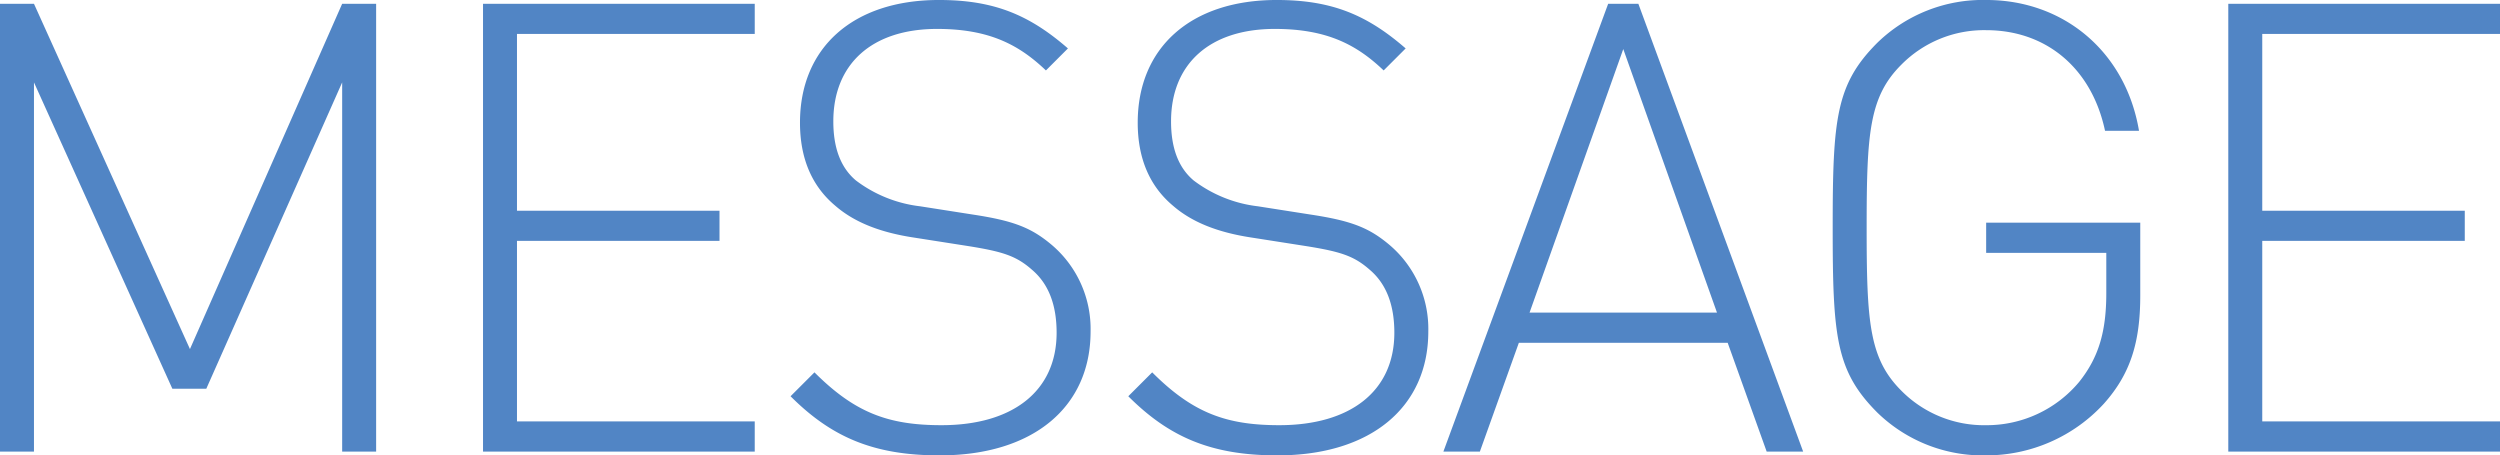
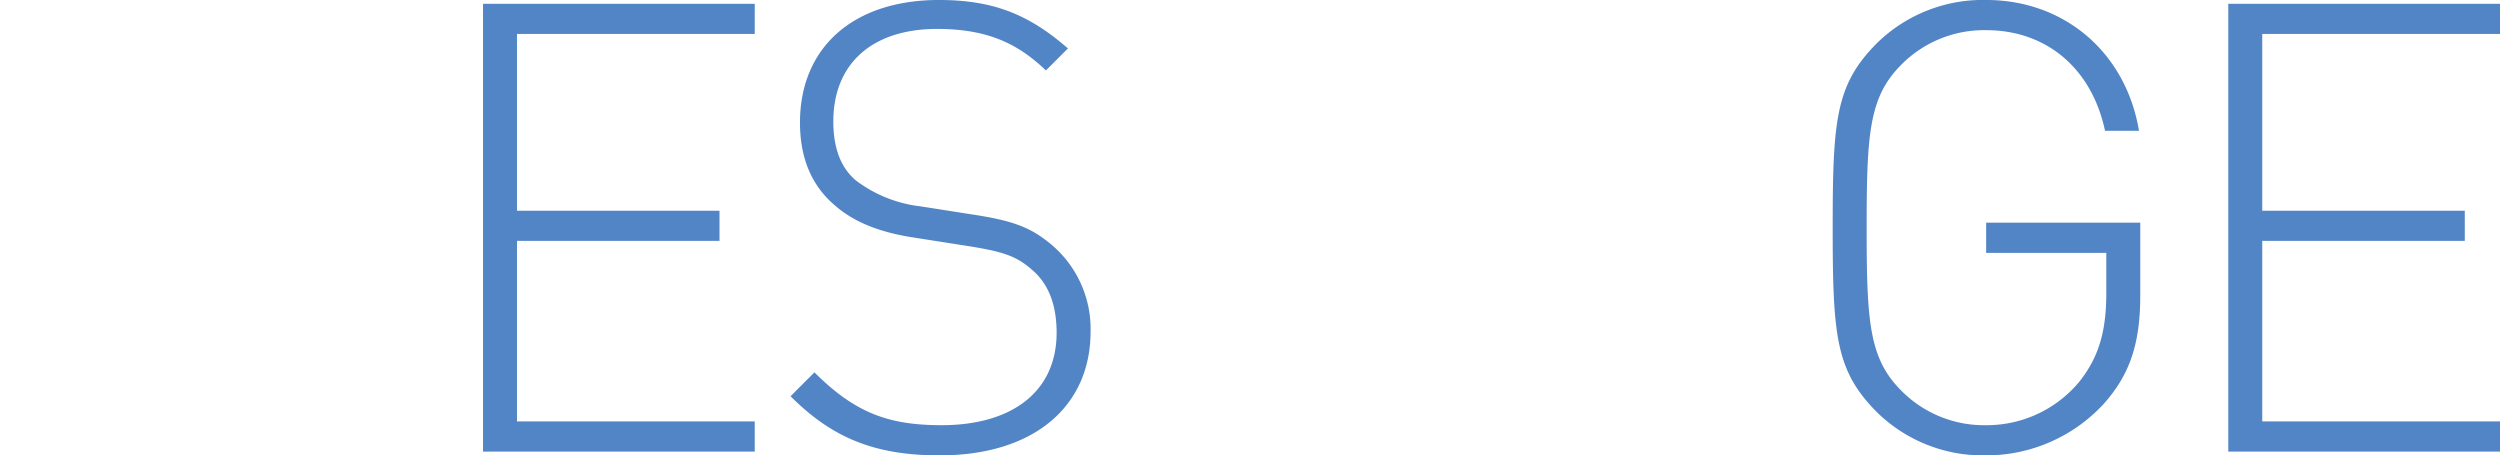
<svg xmlns="http://www.w3.org/2000/svg" width="344.366" height="62.727" viewBox="0 0 344.366 62.727">
  <title>message</title>
  <g id="a34d375c-c00b-42f8-919a-19624bddf480" data-name="レイヤー 2">
    <g id="abfb5432-e509-4623-809c-0606f99f5c68" data-name="BODY">
-       <path d="M56.662,74.158V23.301L37.948,65.494H33.27L14.209,23.301V74.158H9.53V12.471H14.209L35.695,60.036,56.662,12.471h4.679V74.158Z" transform="translate(-9.53 -11.951)" fill="#5185c5" />
      <path d="M76.064,74.158V12.471h37.429v4.158H80.743V40.975h27.897v4.159H80.743V69.999h32.749v4.159Z" transform="translate(-9.53 -11.951)" fill="#5185c5" />
      <path d="M138.96,74.678c-9.098,0-14.902-2.513-20.533-8.145l3.292-3.292c5.545,5.545,10.137,7.278,17.501,7.278,9.791,0,15.855-4.679,15.855-12.736,0-3.726-1.04-6.671-3.379-8.664-2.166-1.906-3.986-2.513-8.924-3.292L135.581,44.7c-4.679-.692-8.317-2.079-11.004-4.418-3.205-2.687-4.851-6.498-4.851-11.437,0-10.31,7.278-16.895,19.148-16.895,7.623,0,12.476,2.079,17.76,6.671l-3.031,3.032c-3.639-3.466-7.711-5.718-14.989-5.718-9.011,0-14.296,4.852-14.296,12.735,0,3.553.953,6.325,3.119,8.145a18.149,18.149,0,0,0,8.838,3.552l7.191,1.127c5.718.866,8.144,1.819,11.002,4.245a15.181,15.181,0,0,1,5.285,11.869C159.753,68.007,151.869,74.678,138.96,74.678Z" transform="translate(-9.53 -11.951)" fill="#5185c5" />
-       <path d="M185.481,74.678c-9.098,0-14.902-2.513-20.533-8.145l3.292-3.292c5.545,5.545,10.137,7.278,17.501,7.278,9.791,0,15.855-4.679,15.855-12.736,0-3.726-1.04-6.671-3.379-8.664-2.166-1.906-3.986-2.513-8.924-3.292L182.102,44.7c-4.679-.692-8.317-2.079-11.004-4.418-3.205-2.687-4.851-6.498-4.851-11.437,0-10.31,7.278-16.895,19.148-16.895,7.623,0,12.476,2.079,17.76,6.671l-3.031,3.032c-3.639-3.466-7.711-5.718-14.989-5.718-9.011,0-14.296,4.852-14.296,12.735,0,3.553.953,6.325,3.119,8.145a18.149,18.149,0,0,0,8.838,3.552l7.191,1.127c5.718.866,8.144,1.819,11.002,4.245a15.181,15.181,0,0,1,5.285,11.869C206.274,68.007,198.391,74.678,185.481,74.678Z" transform="translate(-9.53 -11.951)" fill="#5185c5" />
-       <path d="M252.883,74.158l-5.372-14.989H218.747L213.376,74.158h-5.025L231.05,12.471h4.158l22.7,61.688ZM220.22,55.011h25.818L233.13,18.709Z" transform="translate(-9.53 -11.951)" fill="#5185c5" />
      <path d="M299.318,67.573a21.995,21.995,0,0,1-16.202,7.104,20.845,20.845,0,0,1-14.988-5.892c-5.719-5.718-6.151-10.483-6.151-25.472s.433-19.754,6.151-25.472a20.841,20.841,0,0,1,14.988-5.892c10.743,0,19.234,7.19,21.054,18.02h-4.679c-1.819-8.577-8.058-13.862-16.375-13.862A16.02,16.02,0,0,0,271.42,20.875c-4.419,4.418-4.765,9.443-4.765,22.44s.346,18.02,4.765,22.439A16.02,16.02,0,0,0,283.116,70.52,16.57,16.57,0,0,0,295.94,64.541c2.686-3.379,3.725-6.932,3.725-12.216V46.78H283.116V42.621h21.227v10.05C304.343,59.169,302.957,63.501,299.318,67.573Z" transform="translate(-9.53 -11.951)" fill="#5185c5" />
      <path d="M316.468,74.158V12.471h37.429v4.158h-32.75V40.975h27.897v4.159H321.147V69.999h32.75v4.159Z" transform="translate(-9.53 -11.951)" fill="#5185c5" />
    </g>
  </g>
</svg>